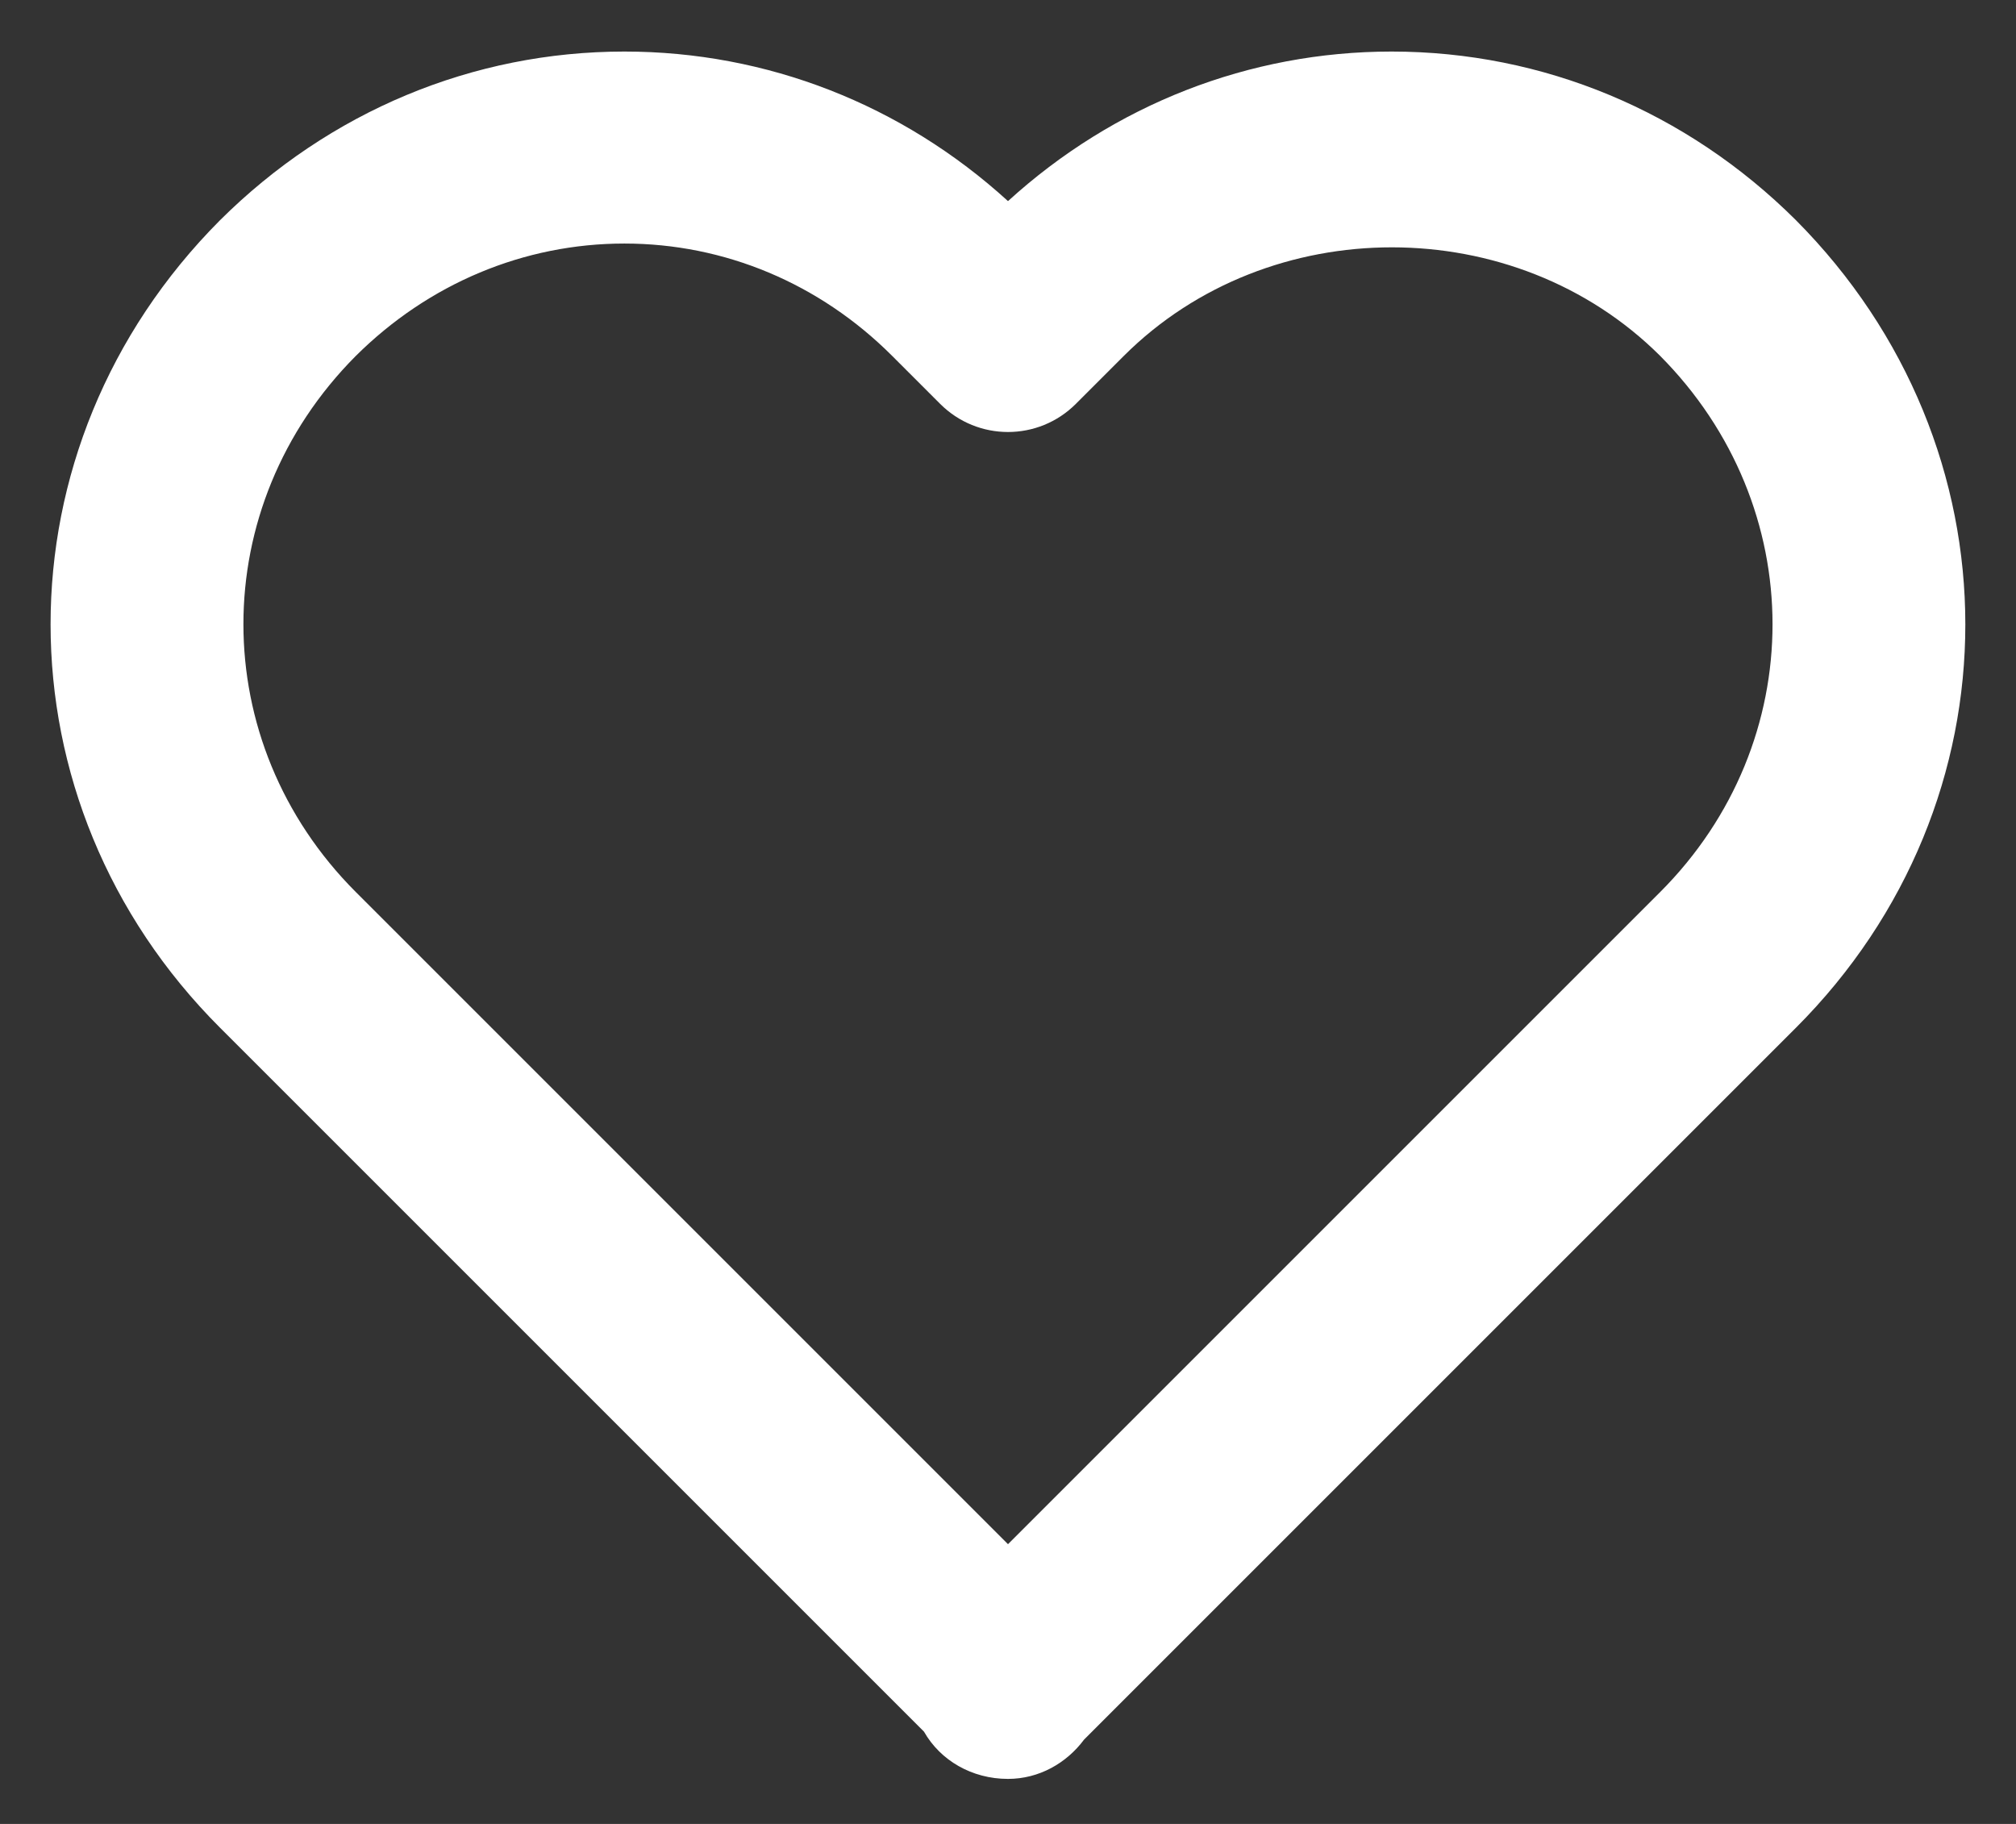
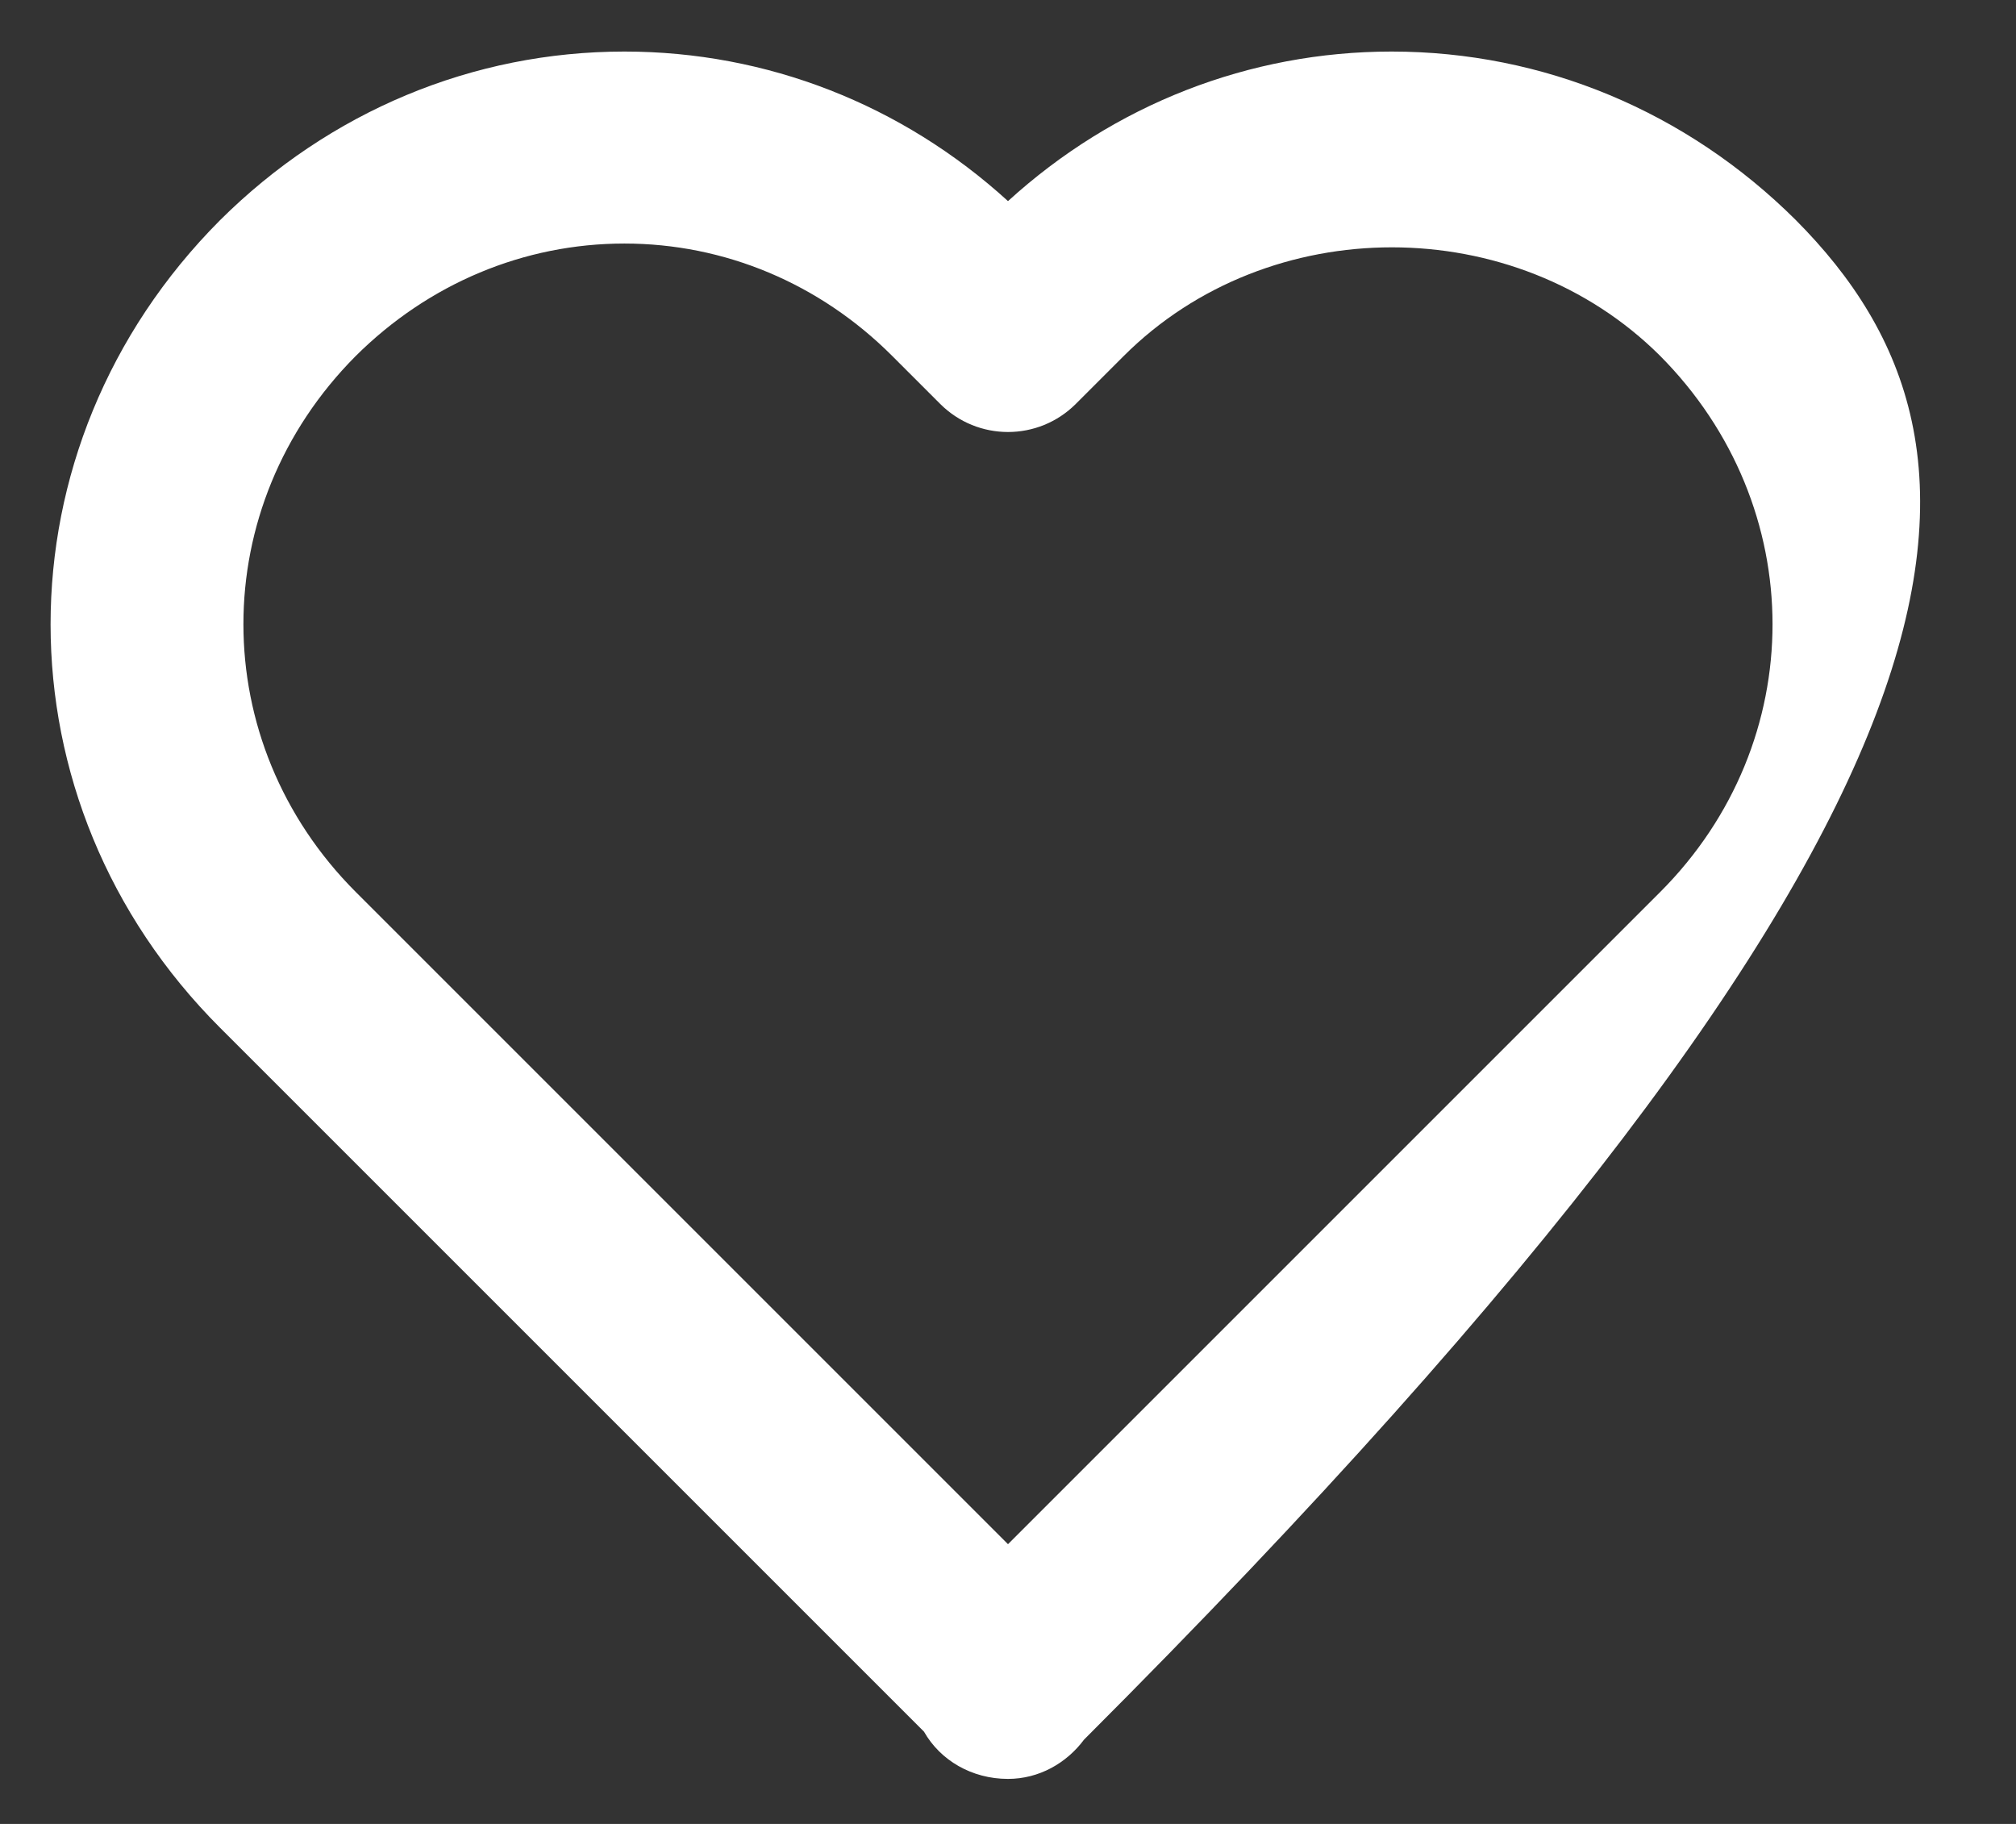
<svg xmlns="http://www.w3.org/2000/svg" width="21" height="19" viewBox="0 0 21 19" fill="none">
  <rect x="0" y="0" width="21" height="19" fill="#333333" stroke="none" />
-   <path d="M10.5 2.095C9.396 1.089 7.988 0.537 6.504 0.537C4.926 0.537 3.432 1.16 2.291 2.295C-0.062 4.658 -0.061 8.354 2.293 10.707L9.625 18.039C9.795 18.338 10.123 18.531 10.5 18.531C10.822 18.531 11.109 18.368 11.292 18.122L18.707 10.707C21.061 8.353 21.061 4.658 18.705 2.291C17.568 1.16 16.074 0.537 14.496 0.537C13.013 0.537 11.604 1.089 10.5 2.095ZM17.291 3.705C18.854 5.276 18.855 7.73 17.293 9.293L10.5 16.086L3.707 9.293C2.145 7.73 2.146 5.276 3.705 3.709C4.465 2.953 5.459 2.537 6.504 2.537C7.549 2.537 8.539 2.953 9.293 3.707L9.793 4.207C10.184 4.598 10.816 4.598 11.207 4.207L11.707 3.707C13.219 2.198 15.781 2.202 17.291 3.705Z" fill="white" />
+   <path d="M10.5 2.095C9.396 1.089 7.988 0.537 6.504 0.537C4.926 0.537 3.432 1.16 2.291 2.295C-0.062 4.658 -0.061 8.354 2.293 10.707L9.625 18.039C9.795 18.338 10.123 18.531 10.5 18.531C10.822 18.531 11.109 18.368 11.292 18.122C21.061 8.353 21.061 4.658 18.705 2.291C17.568 1.16 16.074 0.537 14.496 0.537C13.013 0.537 11.604 1.089 10.5 2.095ZM17.291 3.705C18.854 5.276 18.855 7.73 17.293 9.293L10.5 16.086L3.707 9.293C2.145 7.73 2.146 5.276 3.705 3.709C4.465 2.953 5.459 2.537 6.504 2.537C7.549 2.537 8.539 2.953 9.293 3.707L9.793 4.207C10.184 4.598 10.816 4.598 11.207 4.207L11.707 3.707C13.219 2.198 15.781 2.202 17.291 3.705Z" fill="white" />
</svg>